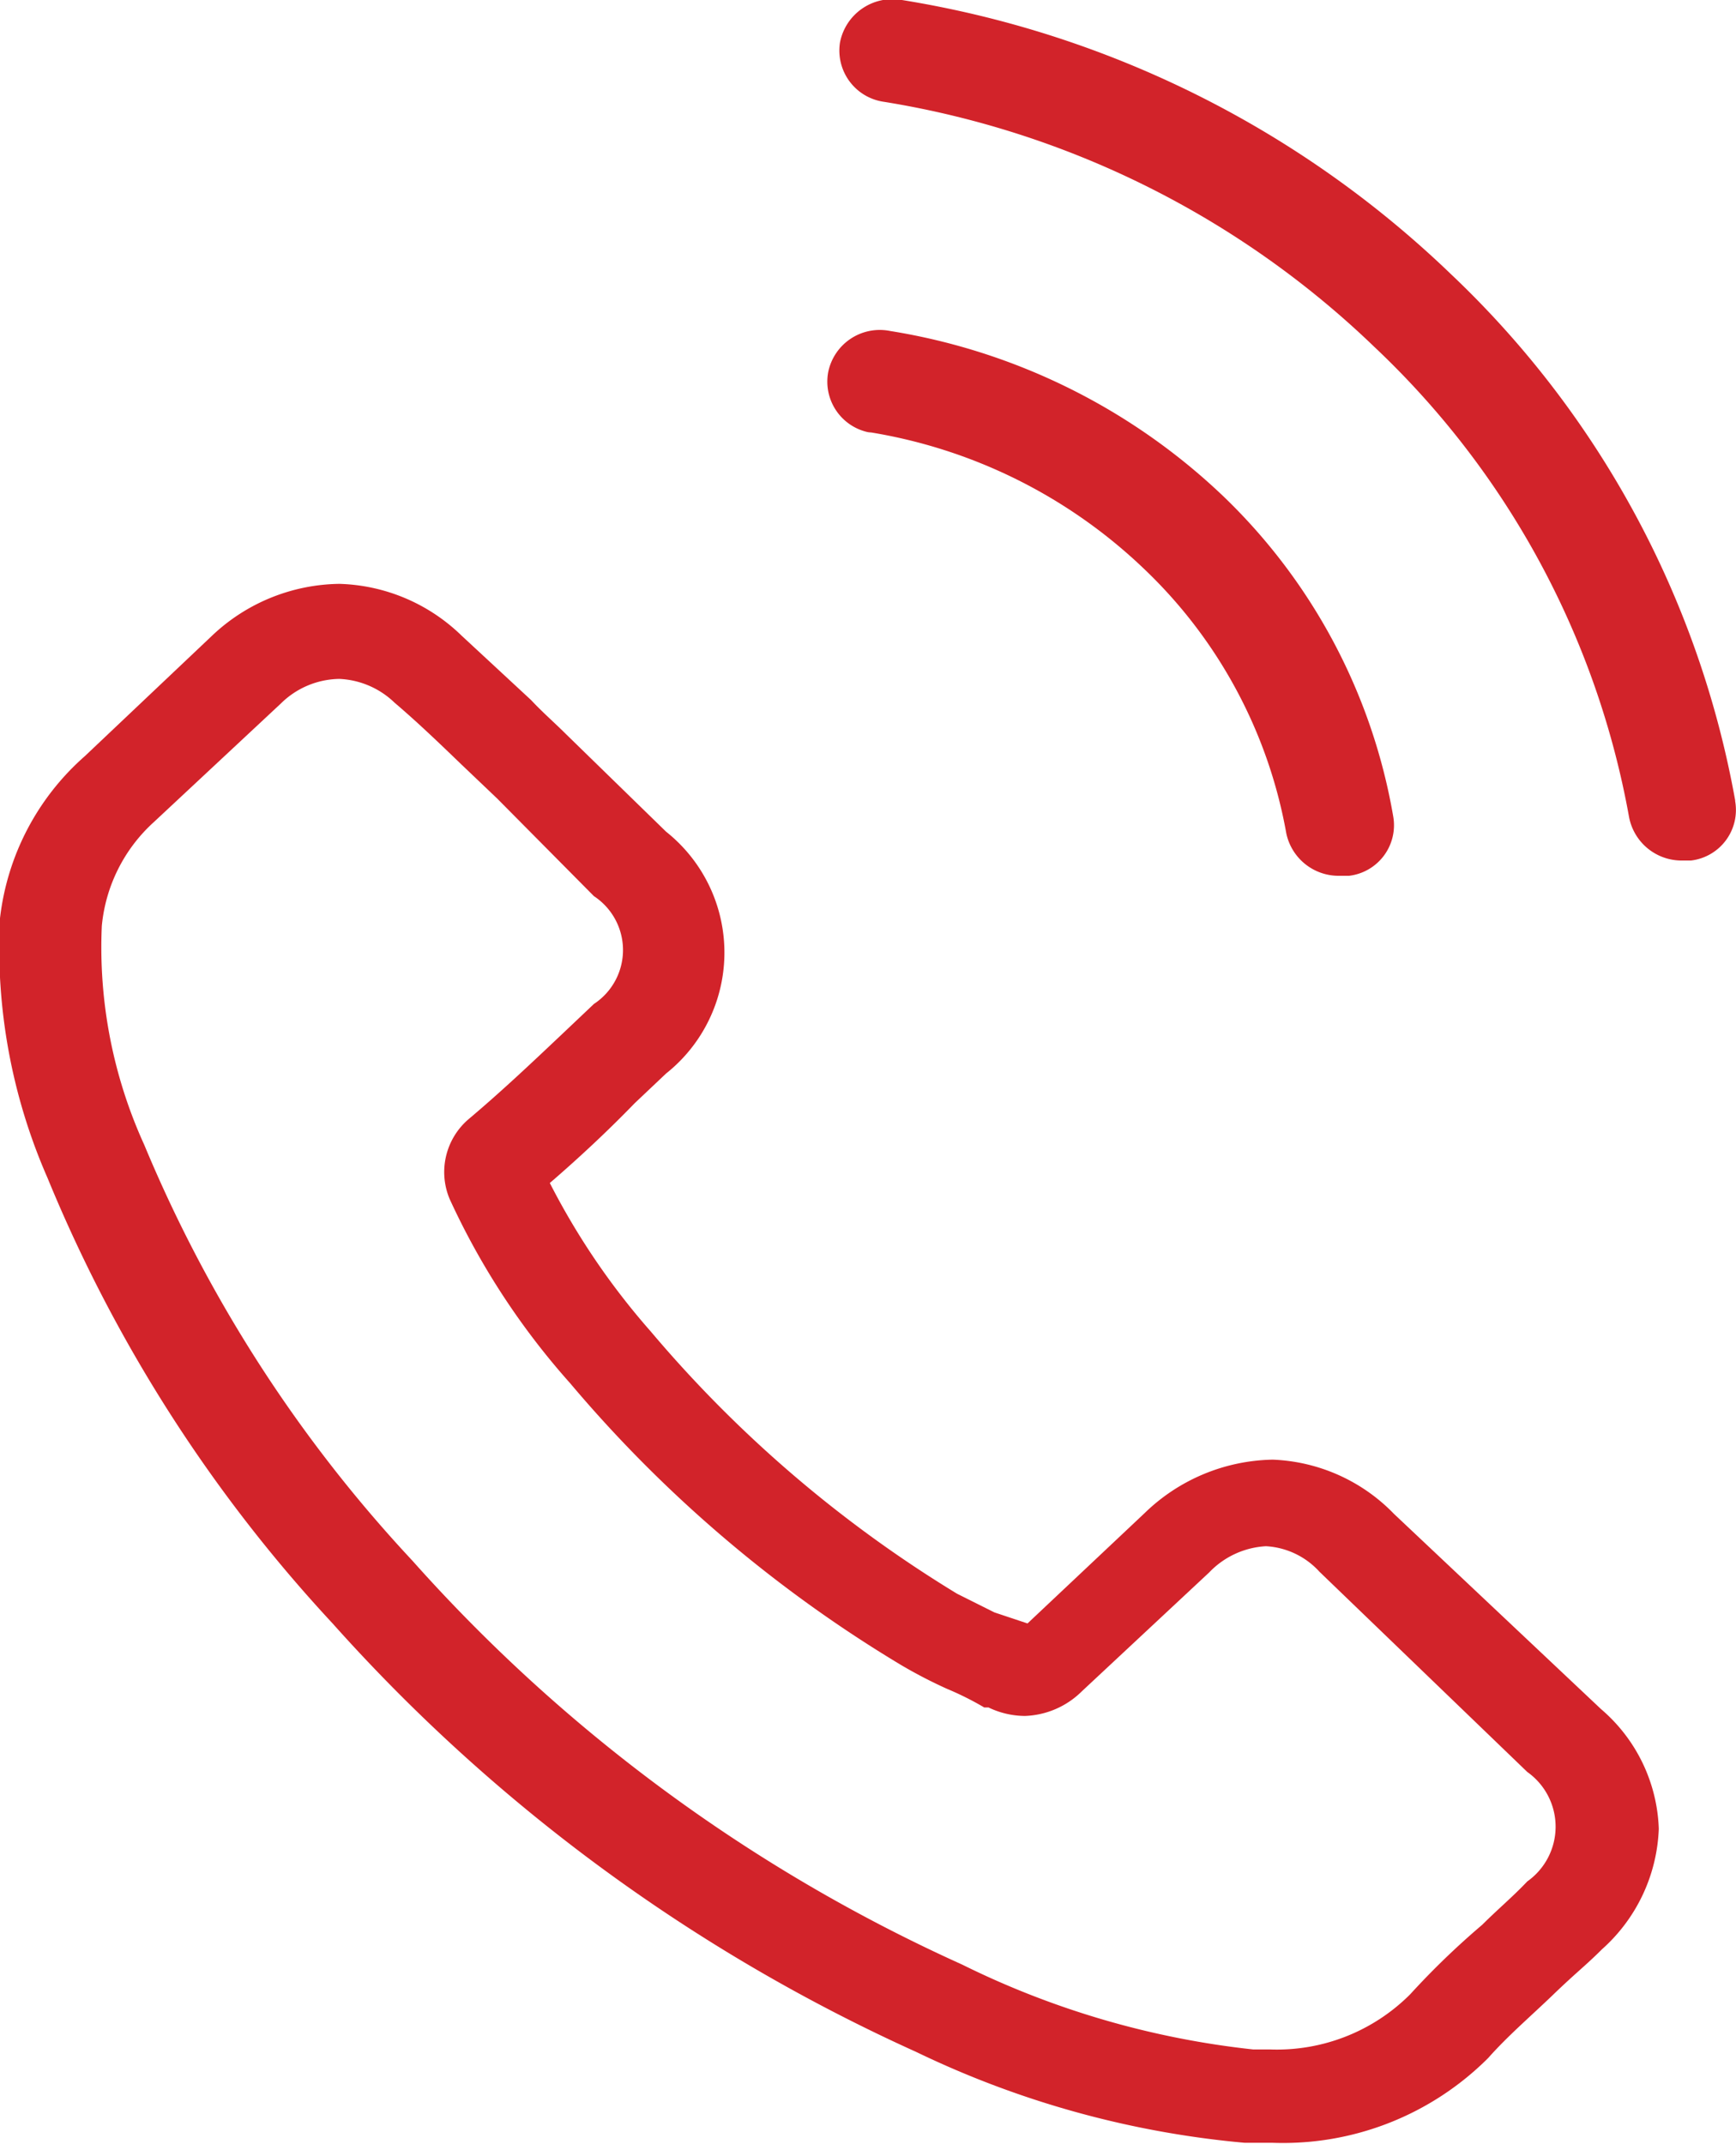
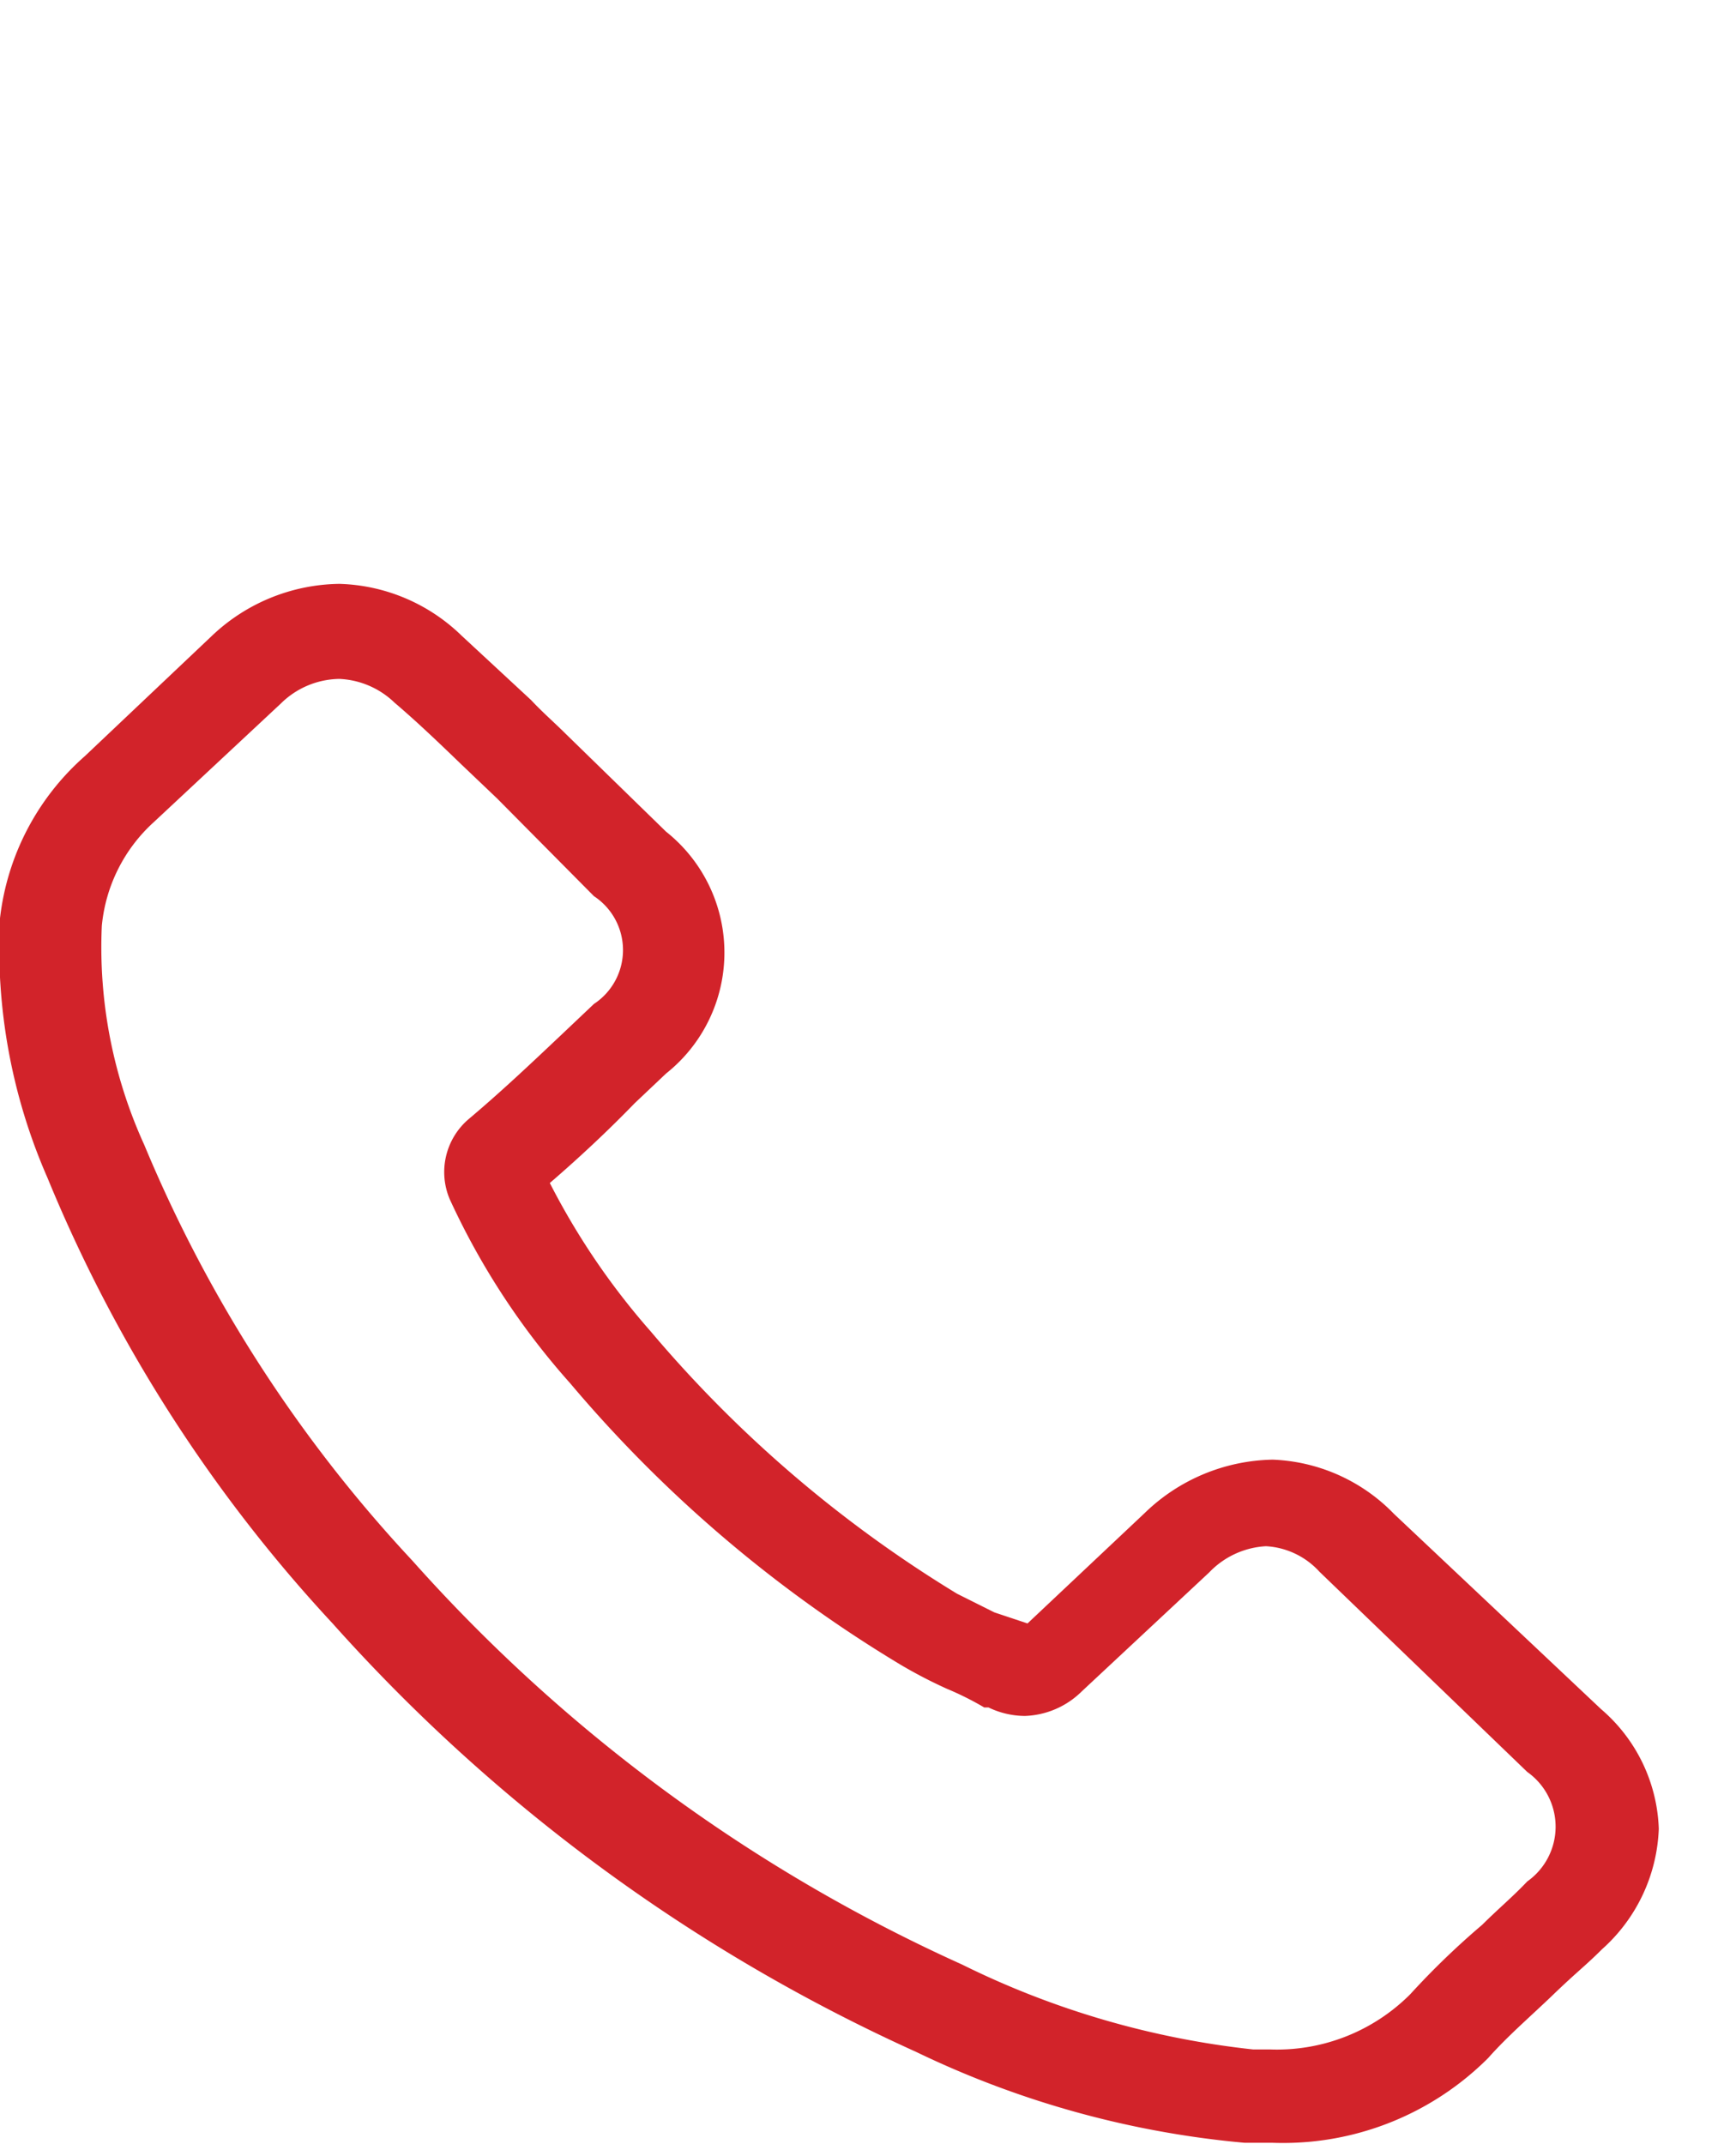
<svg xmlns="http://www.w3.org/2000/svg" id="Layer_1" data-name="Layer 1" viewBox="0 0 20.46 25.26">
  <defs>
    <style>.cls-1{fill:#d2232a;}</style>
  </defs>
-   <path class="cls-1" d="M10.23,5.09A6.08,6.08,0,0,1,13.48,6.7a5.68,5.68,0,0,1,1.68,3.12.63.63,0,0,0,.63.5h.11a.6.6,0,0,0,.52-.7,6.83,6.83,0,0,0-2-3.77,7.38,7.38,0,0,0-3.93-1.95.62.62,0,0,0-.73.49.61.61,0,0,0,.51.71" />
-   <path class="cls-1" d="M20.45,9.43a11.28,11.28,0,0,0-3.35-6.2A12.11,12.11,0,0,0,10.63,0a.63.63,0,0,0-.73.5.61.61,0,0,0,.52.7A10.82,10.82,0,0,1,16.2,4.09a10.06,10.06,0,0,1,3,5.54.63.63,0,0,0,.63.51h.1a.6.6,0,0,0,.52-.7" />
  <path class="cls-1" d="M18,22.17h0c-.17.18-.35.33-.53.51a9.33,9.33,0,0,0-.85.82,2.22,2.22,0,0,1-1.65.65h-.2a10.2,10.2,0,0,1-3.43-1,19.32,19.32,0,0,1-6.48-4.76A16.4,16.4,0,0,1,1.7,13.49a5.61,5.61,0,0,1-.5-2.58,1.89,1.89,0,0,1,.61-1.22l1.5-1.4A1,1,0,0,1,4,8a1,1,0,0,1,.65.28v0c.27.23.52.47.79.73l.42.4L7,10.56a.76.76,0,0,1,0,1.27l-.38.36c-.37.35-.72.68-1.1,1l0,0a.82.82,0,0,0-.22.94,0,0,0,0,0,0,0,8.71,8.71,0,0,0,1.42,2.17h0a15.6,15.6,0,0,0,3.9,3.32,5.6,5.6,0,0,0,.54.28,3.61,3.61,0,0,1,.44.22l.05,0a1,1,0,0,0,.43.1,1,1,0,0,0,.67-.29l1.5-1.4a1,1,0,0,1,.67-.31.92.92,0,0,1,.63.3h0L18,20.88a.79.79,0,0,1,0,1.29m-1.57-4.33A2.1,2.1,0,0,0,15,17.2a2.22,2.22,0,0,0-1.51.63l-1.38,1.3L11.72,19l-.44-.22a14.75,14.75,0,0,1-3.61-3.09,8.49,8.49,0,0,1-1.19-1.75c.36-.31.7-.63,1-.94l.37-.35a1.82,1.82,0,0,0,0-2.85L6.67,8.65c-.13-.13-.28-.26-.41-.4l-.82-.76A2.15,2.15,0,0,0,4,6.88a2.22,2.22,0,0,0-1.5.61h0L1,8.91A3,3,0,0,0,0,10.82a6.75,6.75,0,0,0,.56,3.06,17.43,17.43,0,0,0,3.36,5.25,20.59,20.59,0,0,0,6.88,5.05,11.22,11.22,0,0,0,3.87,1.07H15a3.42,3.42,0,0,0,2.54-1s0,0,0,0c.23-.26.5-.49.77-.75s.38-.34.57-.53a2,2,0,0,0,.67-1.42,1.94,1.94,0,0,0-.68-1.41Z" />
</svg>